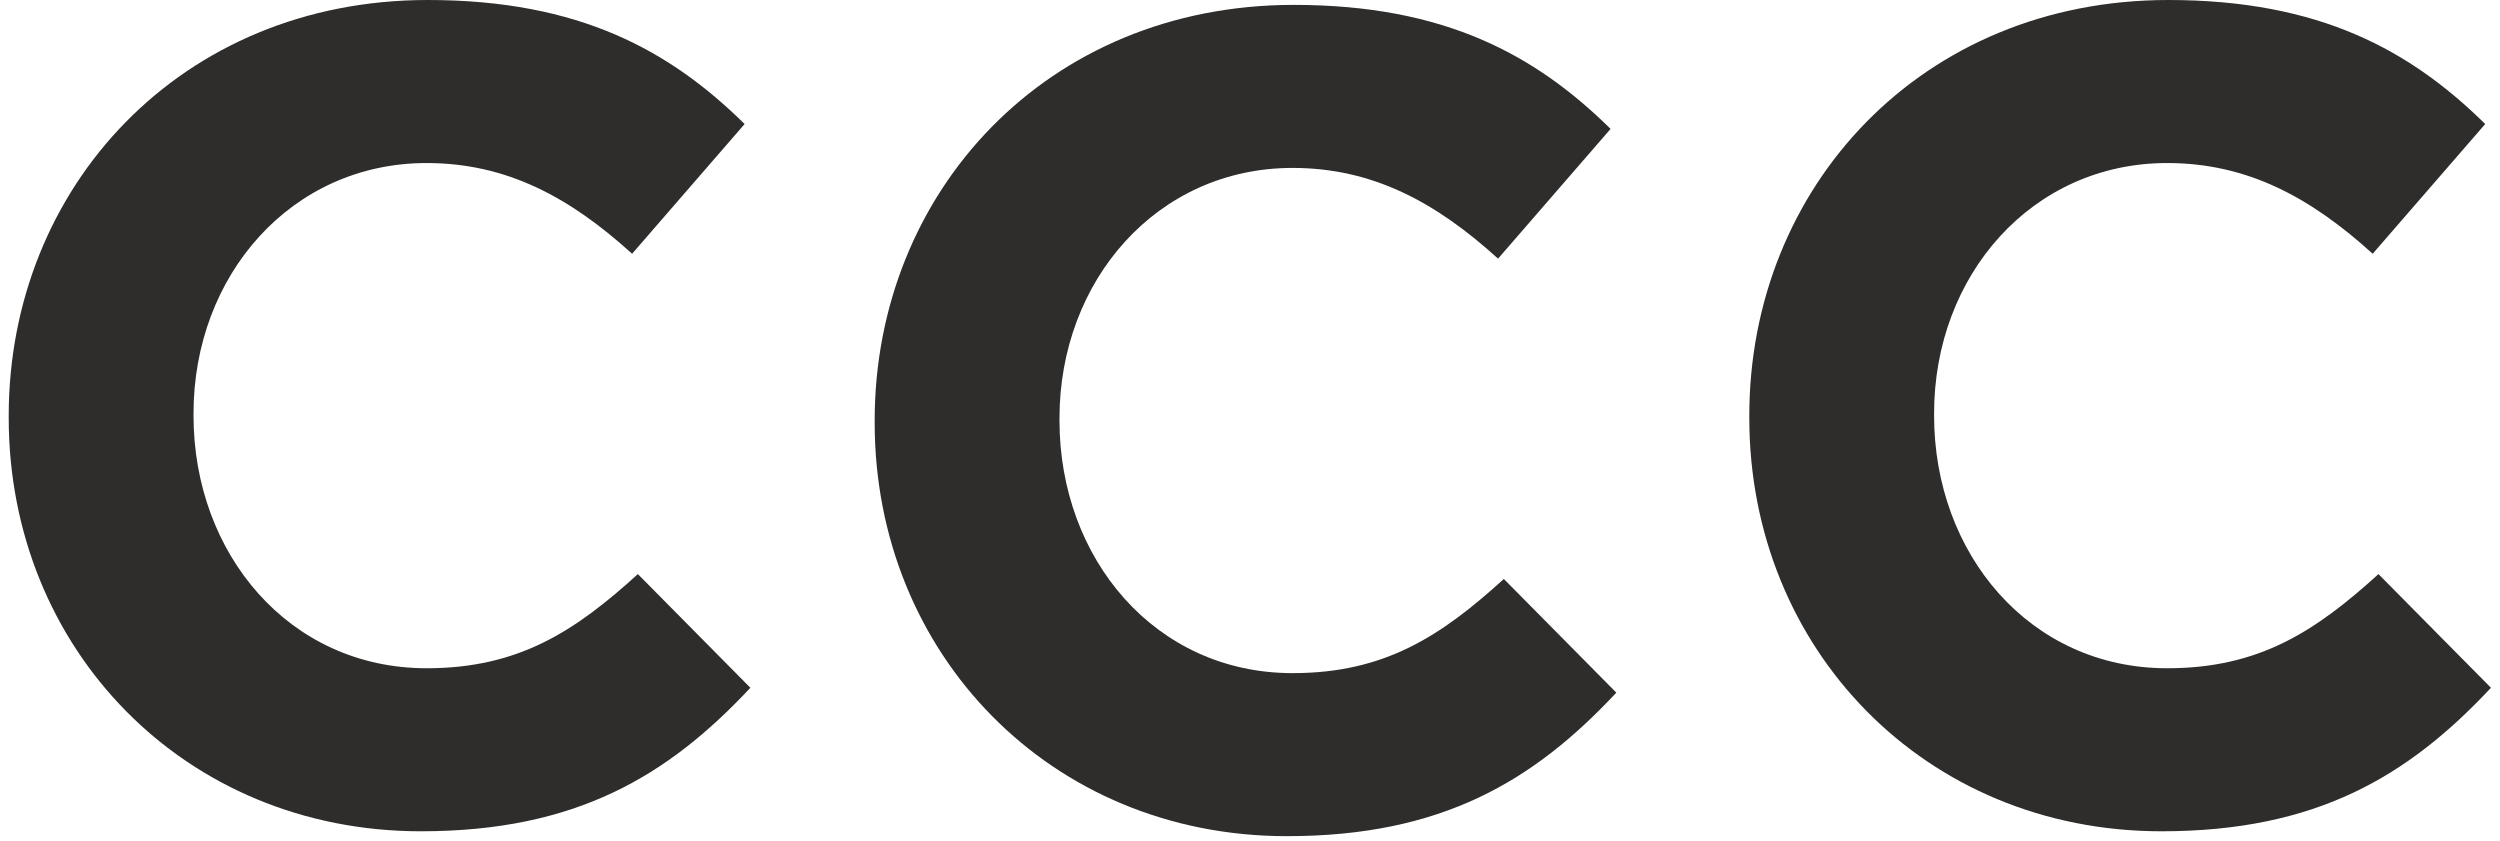
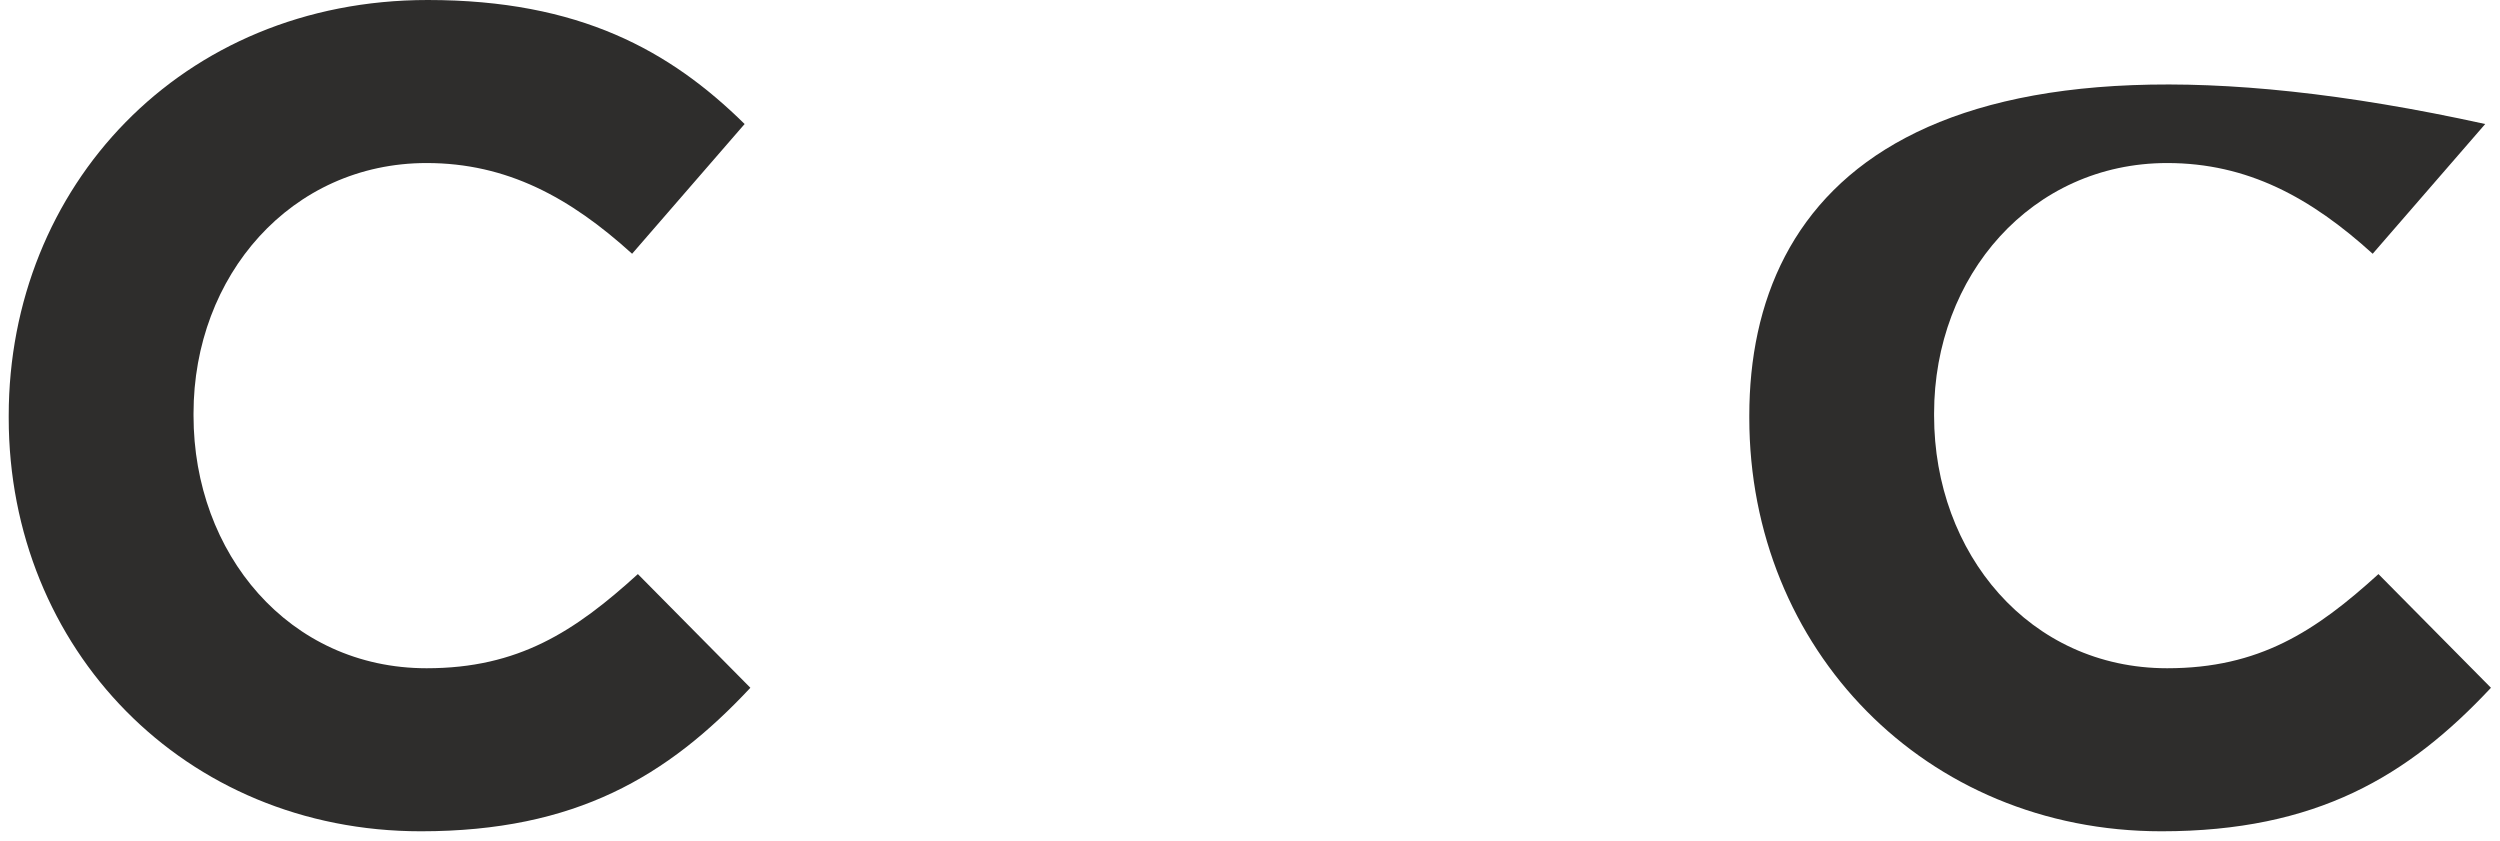
<svg xmlns="http://www.w3.org/2000/svg" width="107" height="36" viewBox="0 0 107 36" fill="none">
  <path d="M18.258 28.601C12.362 28.601 8.283 23.686 8.283 17.79V17.692C8.283 11.795 12.46 6.978 18.258 6.978C21.698 6.978 24.4 8.453 27.054 10.861L31.87 5.308C28.677 2.163 24.795 0 18.308 0C7.743 0 0.373 8.011 0.373 17.79V17.888C0.373 27.766 7.891 35.579 18.014 35.579C24.647 35.579 28.578 33.22 32.116 29.437L27.301 24.571C24.599 27.028 22.191 28.601 18.259 28.601H18.258Z" fill="#2E2D2C" />
-   <path d="M55.321 28.81C49.425 28.81 45.346 23.895 45.346 17.998V17.9C45.346 12.003 49.523 7.187 55.321 7.187C58.761 7.187 61.463 8.662 64.117 11.07L68.933 5.517C65.74 2.371 61.858 0.209 55.371 0.209C44.806 0.209 37.436 8.22 37.436 17.998V18.096C37.436 27.974 44.953 35.788 55.077 35.788C61.71 35.788 65.641 33.429 69.179 29.645L64.364 24.78C61.662 27.237 59.254 28.81 55.322 28.81H55.321Z" fill="#2E2D2C" />
-   <path d="M92.755 28.601C86.858 28.601 82.779 23.686 82.779 17.79V17.692C82.779 11.795 86.956 6.978 92.755 6.978C96.194 6.978 98.897 8.453 101.551 10.861L106.367 5.308C103.173 2.163 99.291 0 92.804 0C82.239 0 74.87 8.011 74.87 17.79V17.888C74.87 27.766 82.387 35.579 92.51 35.579C99.144 35.579 103.075 33.22 106.613 29.437L101.798 24.571C99.095 27.028 96.687 28.601 92.756 28.601H92.755Z" fill="#2E2D2C" />
+   <path d="M92.755 28.601C86.858 28.601 82.779 23.686 82.779 17.79V17.692C82.779 11.795 86.956 6.978 92.755 6.978C96.194 6.978 98.897 8.453 101.551 10.861L106.367 5.308C82.239 0 74.87 8.011 74.87 17.79V17.888C74.87 27.766 82.387 35.579 92.51 35.579C99.144 35.579 103.075 33.22 106.613 29.437L101.798 24.571C99.095 27.028 96.687 28.601 92.756 28.601H92.755Z" fill="#2E2D2C" />
</svg>